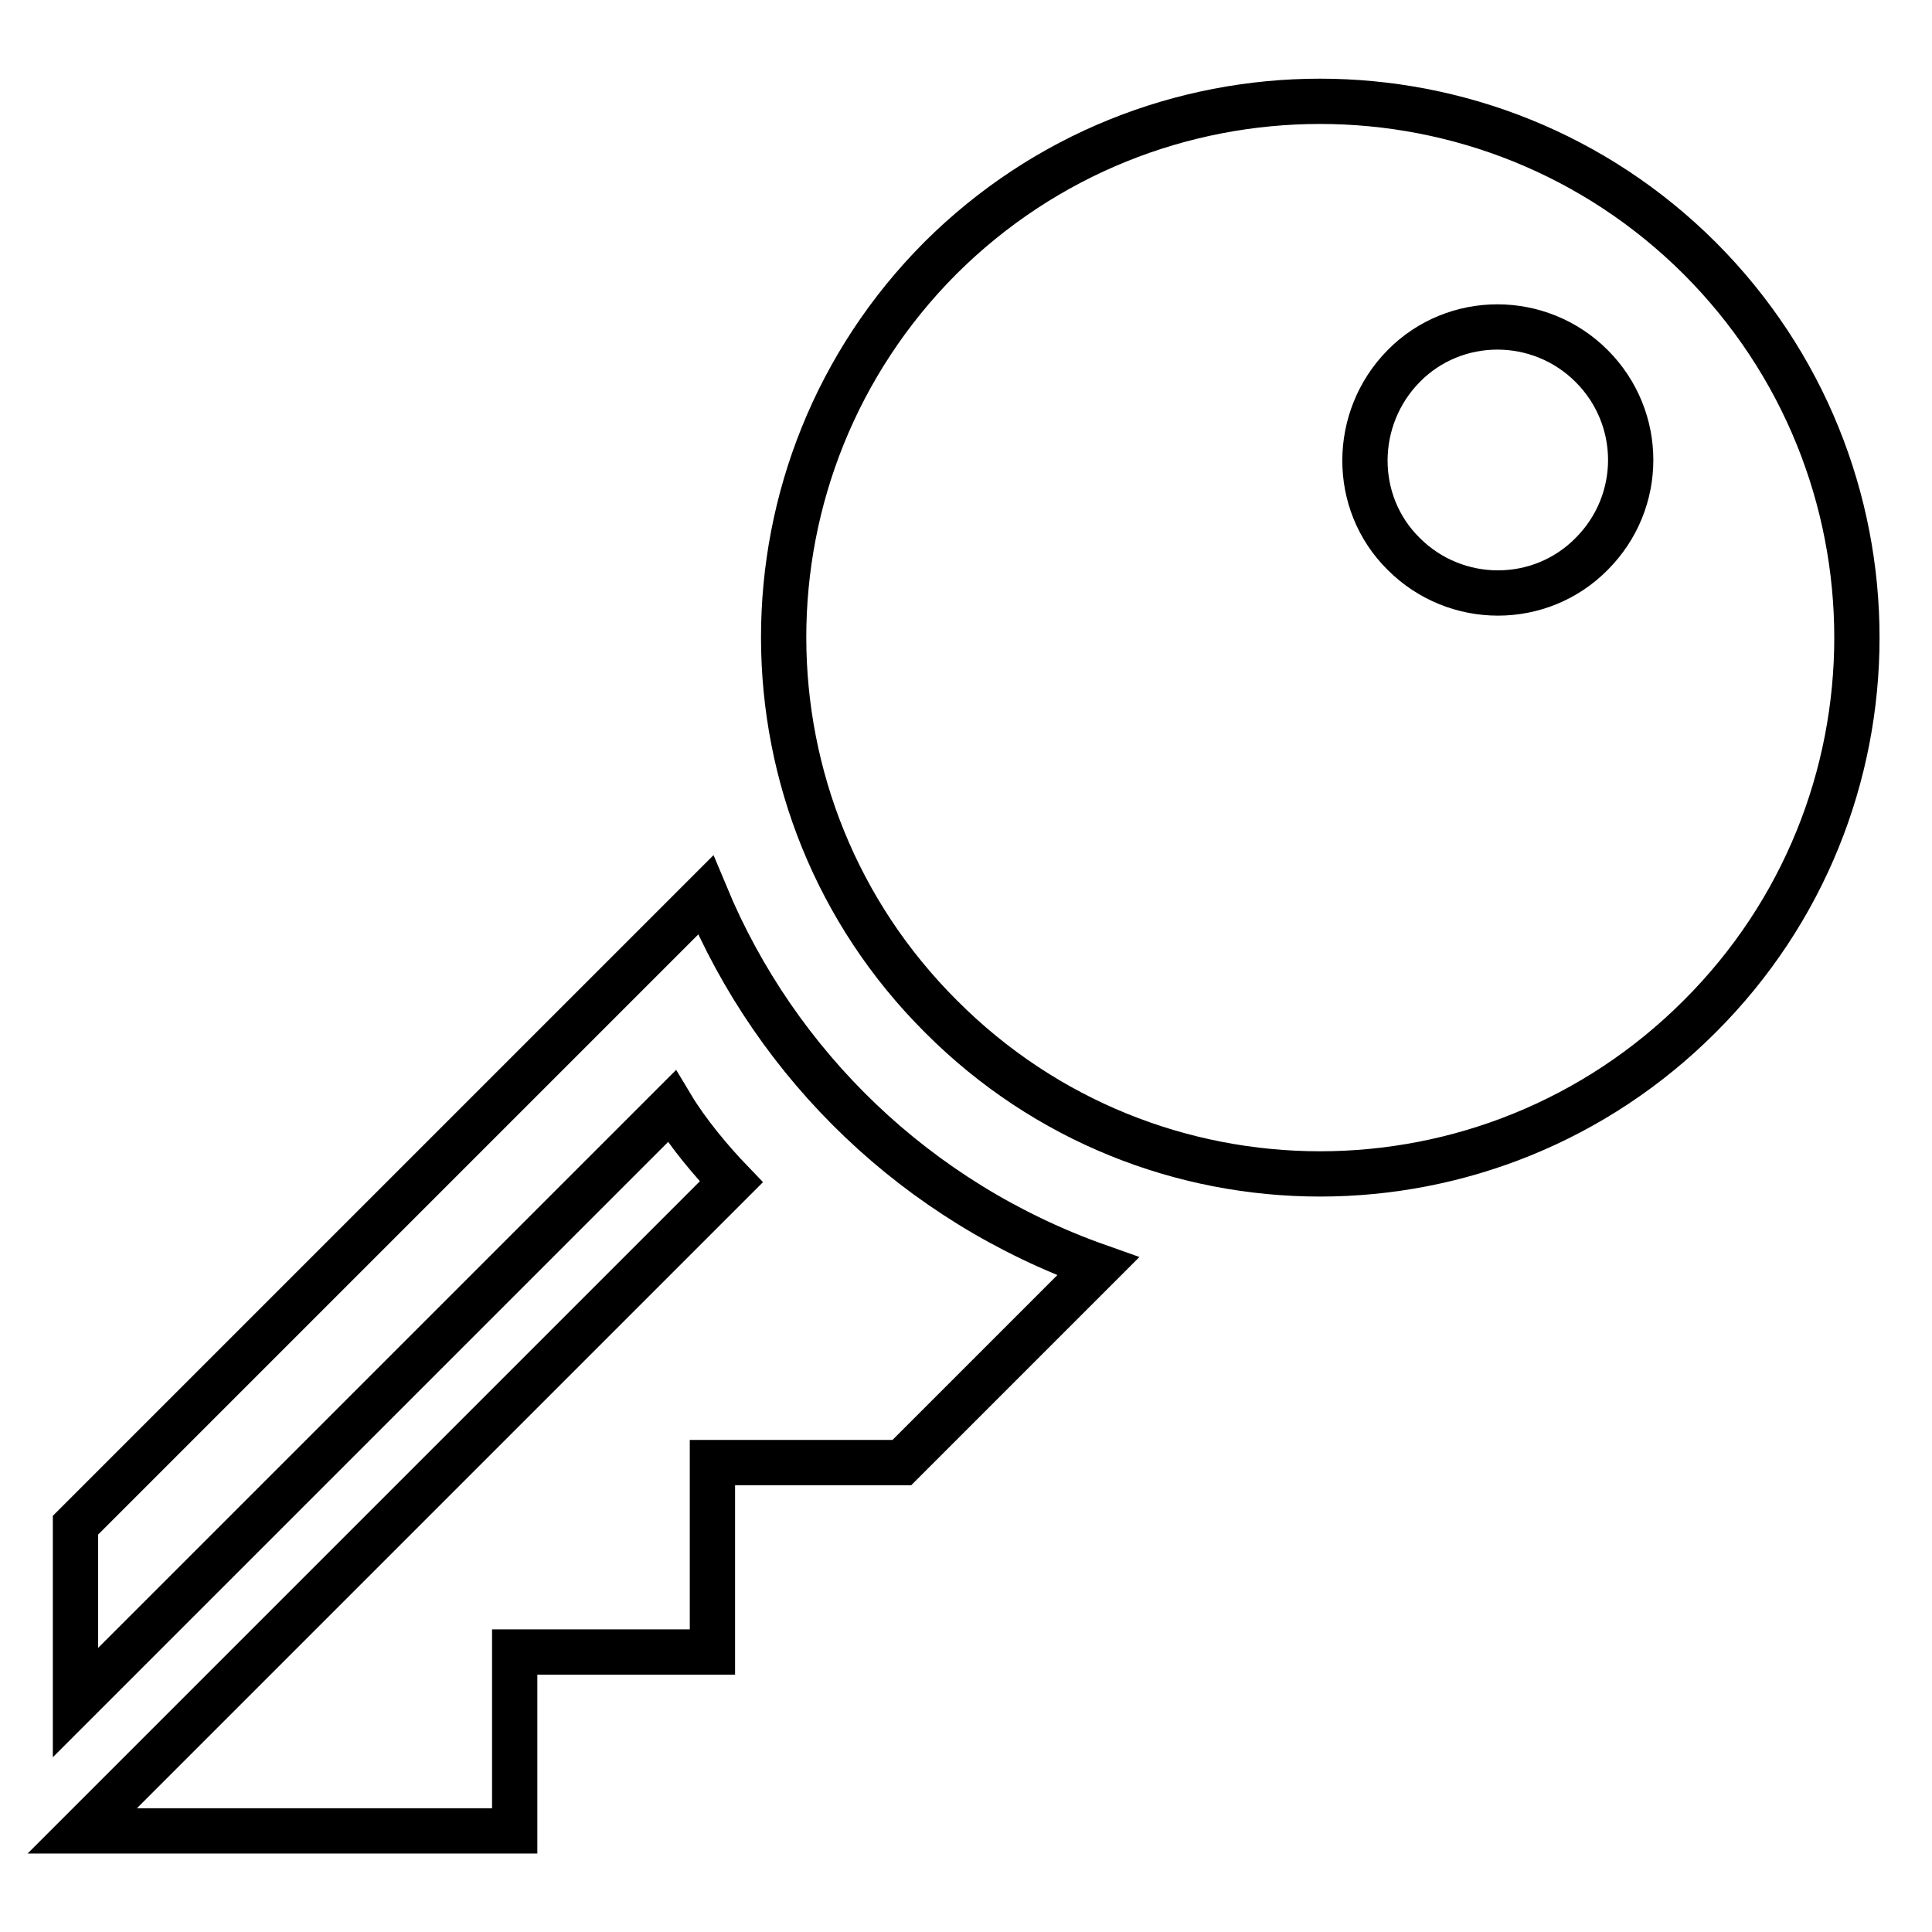
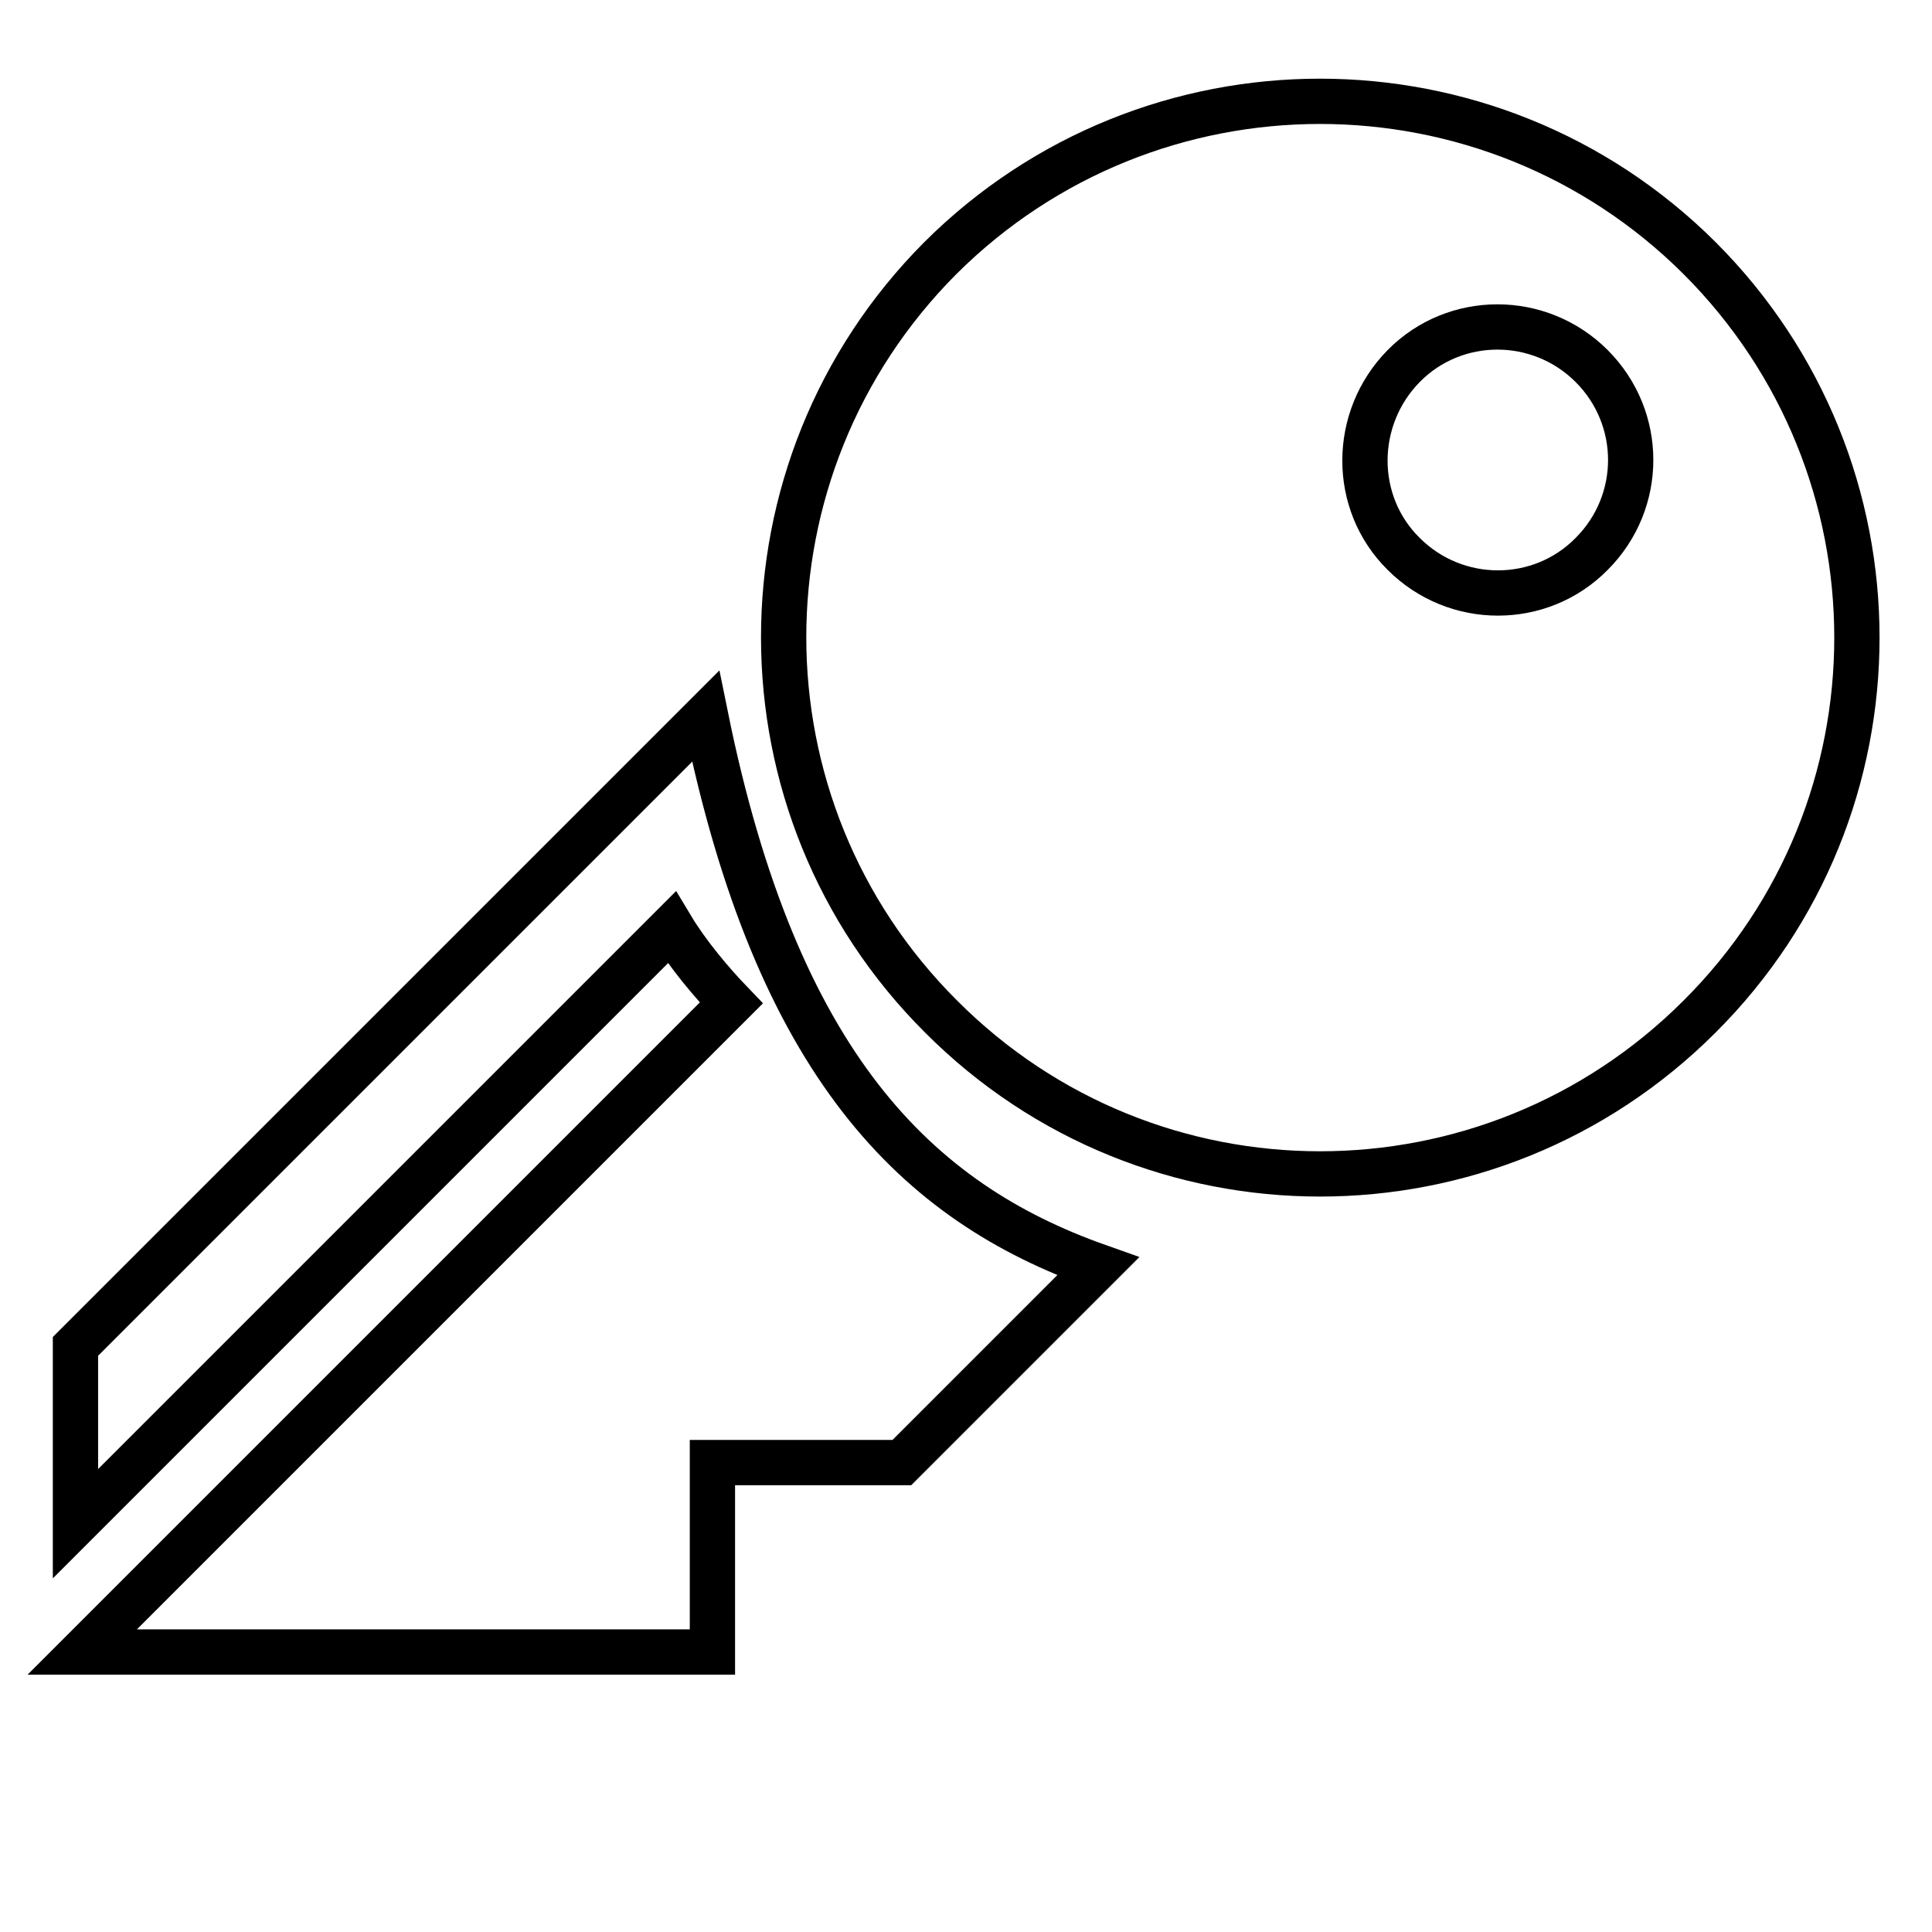
<svg xmlns="http://www.w3.org/2000/svg" version="1.1" x="0px" y="0px" viewBox="0 0 256 256" enable-background="new 0 0 256 256" xml:space="preserve">
  <g>
    <g>
-       <path stroke-width="6" fill-opacity="0" stroke="#000000" d="M145.5,167.8l-26,26H94.4v25.1H68.2v23.7H10.9l86-86c-2.6-2.7-5.8-6.5-7.9-10l-79,79v-23.5l83.5-83.5C102.9,141.2,121.5,159.3,145.5,167.8z M225.2,34.2c27.8,27.8,27.8,72.8,0,100.5c-27.8,27.8-72.8,27.8-100.5,0C96.9,107,96.9,62,124.6,34.2C152.4,6.5,197.4,6.5,225.2,34.2z M210.9,48.5c-6.9-6.9-18.1-6.9-24.9,0s-6.9,18.1,0,24.9c6.9,6.9,18.1,6.9,24.9,0C217.8,66.5,217.8,55.4,210.9,48.5z" />
+       <path stroke-width="6" fill-opacity="0" stroke="#000000" d="M145.5,167.8l-26,26H94.4v25.1H68.2H10.9l86-86c-2.6-2.7-5.8-6.5-7.9-10l-79,79v-23.5l83.5-83.5C102.9,141.2,121.5,159.3,145.5,167.8z M225.2,34.2c27.8,27.8,27.8,72.8,0,100.5c-27.8,27.8-72.8,27.8-100.5,0C96.9,107,96.9,62,124.6,34.2C152.4,6.5,197.4,6.5,225.2,34.2z M210.9,48.5c-6.9-6.9-18.1-6.9-24.9,0s-6.9,18.1,0,24.9c6.9,6.9,18.1,6.9,24.9,0C217.8,66.5,217.8,55.4,210.9,48.5z" />
    </g>
  </g>
</svg>